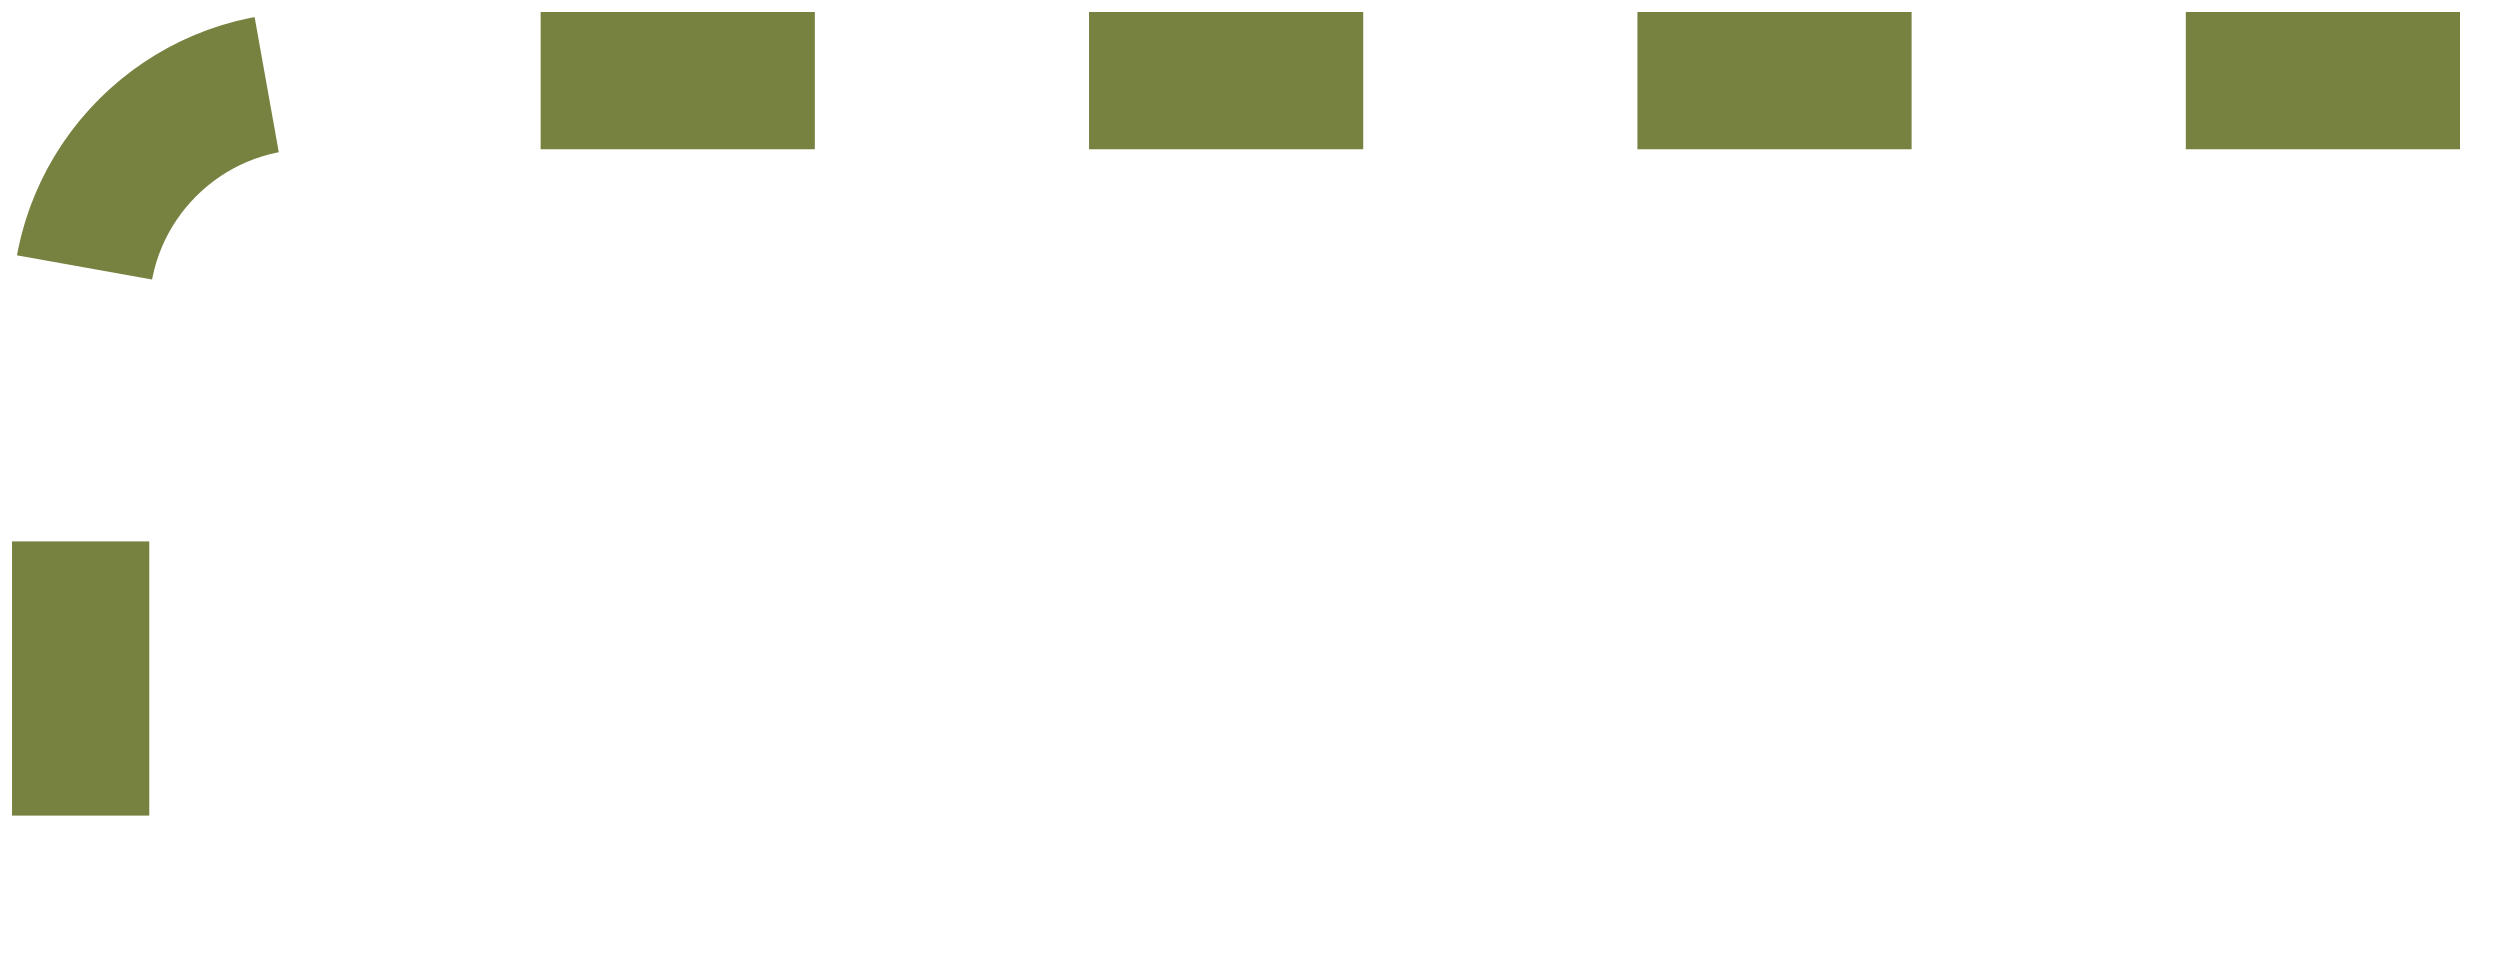
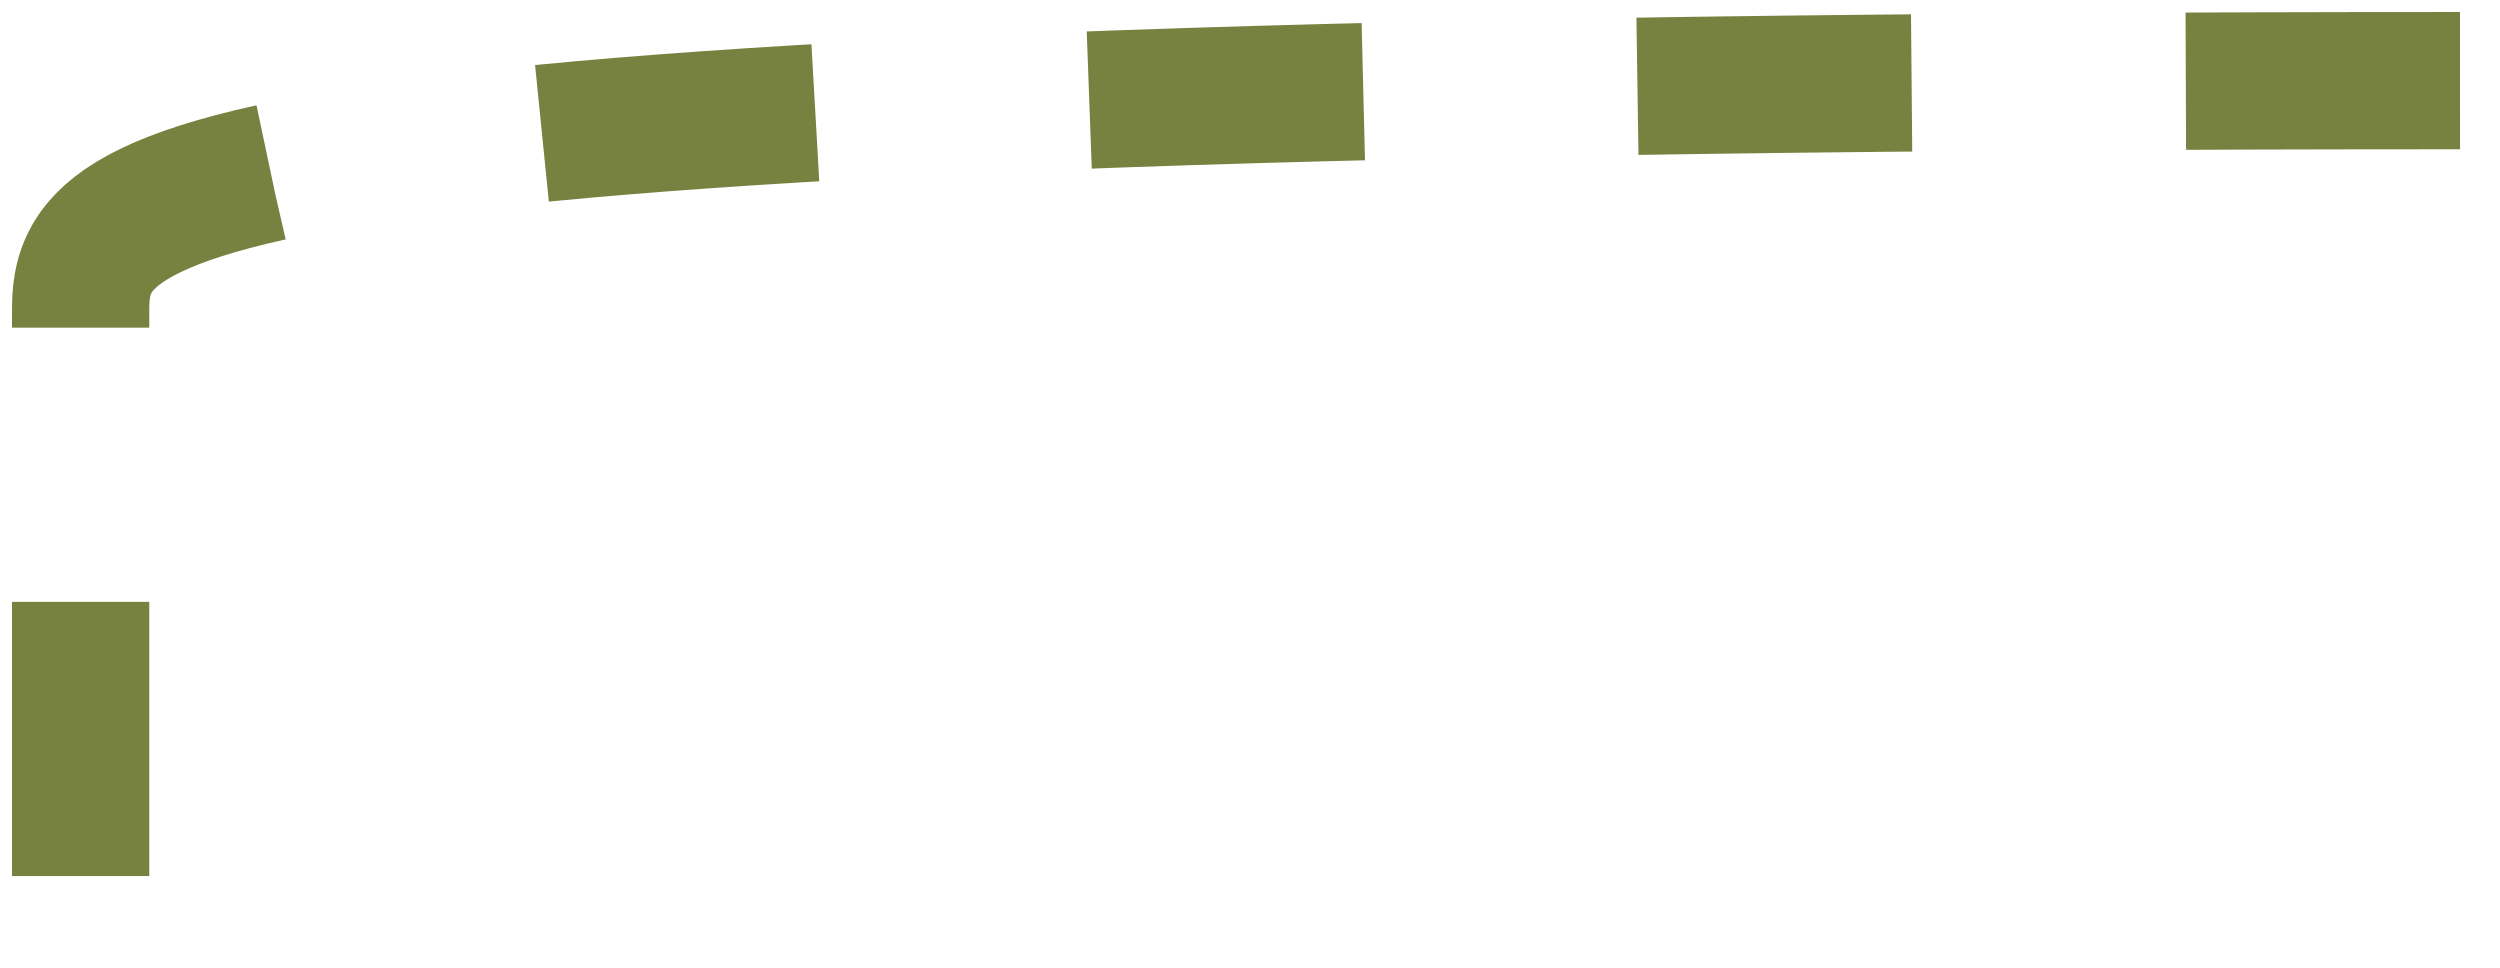
<svg xmlns="http://www.w3.org/2000/svg" fill="none" height="100%" overflow="visible" preserveAspectRatio="none" style="display: block;" viewBox="0 0 31 12" width="100%">
-   <path d="M30.504 1H3.837C2.27 1 1 2.27 1 3.837V11.78" id="Vector 7" stroke="#778240" stroke-dasharray="3.4 3.4" stroke-width="1.702" />
+   <path d="M30.504 1C2.27 1 1 2.27 1 3.837V11.78" id="Vector 7" stroke="#778240" stroke-dasharray="3.4 3.4" stroke-width="1.702" />
</svg>